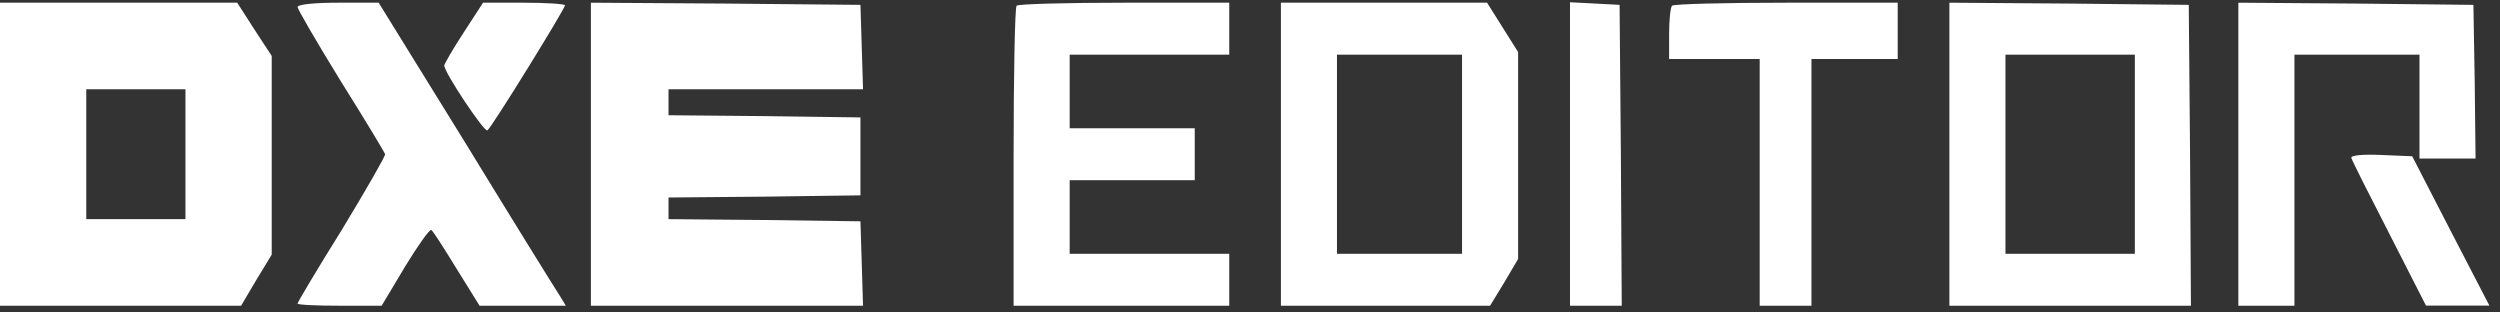
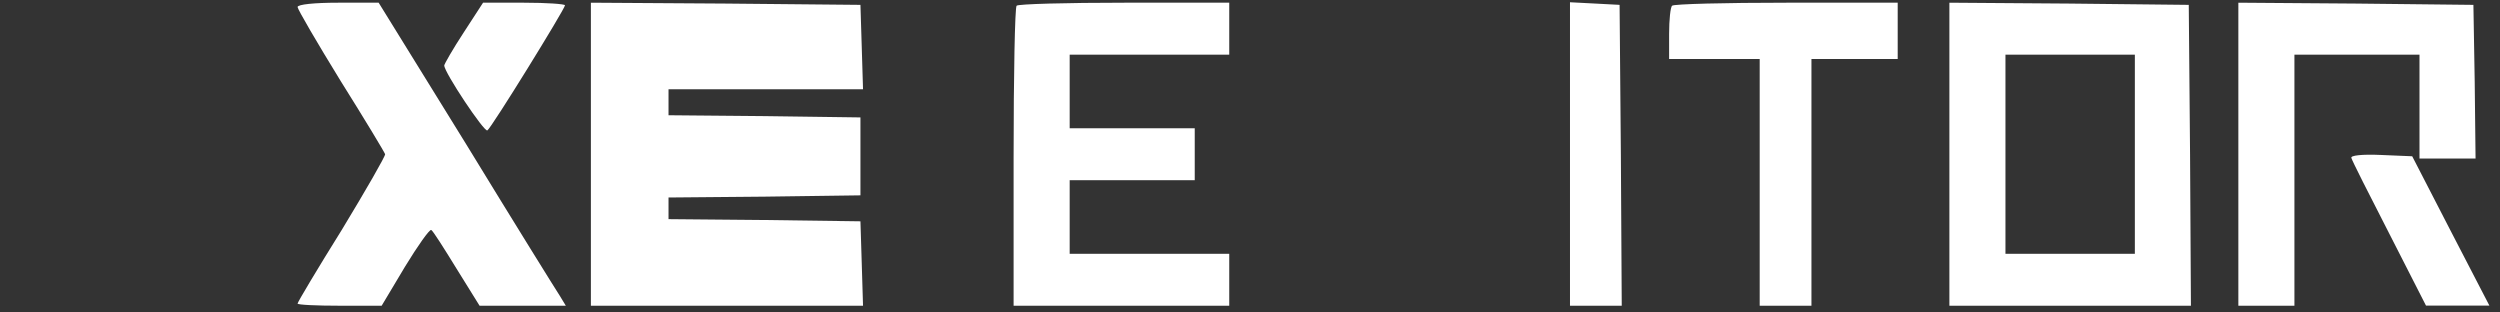
<svg xmlns="http://www.w3.org/2000/svg" width="152" height="19" viewBox="0 0 152 19" fill="none">
  <rect x="0" y="0" width="152" height="19" fill="#333333" stroke="none" />
-   <path fill-rule="evenodd" clip-rule="evenodd" d="M0 9.376V18.588H7.316H14.658L15.576 17.035L16.52 15.482V9.455V3.401L15.471 1.796L14.422 0.164H7.211H0V9.376ZM11.276 9.376V13.324H8.26H5.245V9.376V5.428H8.26H11.276V9.376Z" fill="white" />
  <path fill-rule="evenodd" clip-rule="evenodd" d="M18.092 0.427C18.092 0.559 19.272 2.586 20.714 4.928C22.183 7.27 23.389 9.271 23.415 9.376C23.441 9.481 22.261 11.534 20.793 13.956C19.298 16.351 18.092 18.378 18.092 18.456C18.092 18.535 19.246 18.588 20.662 18.588H23.205L24.621 16.219C25.408 14.93 26.116 13.93 26.221 13.982C26.326 14.035 27.008 15.114 27.768 16.351L29.158 18.588H31.78H34.402L34.035 17.983C33.825 17.667 31.256 13.535 28.345 8.771L23.022 0.164H20.557C19.114 0.164 18.092 0.269 18.092 0.427Z" fill="white" />
  <path fill-rule="evenodd" clip-rule="evenodd" d="M28.19 1.98C27.534 2.98 27.01 3.902 27.01 3.98C27.01 4.402 29.448 8.06 29.632 7.928C29.868 7.797 34.352 0.533 34.352 0.322C34.352 0.243 33.224 0.164 31.861 0.164H29.37L28.19 1.98Z" fill="white" />
  <path fill-rule="evenodd" clip-rule="evenodd" d="M35.926 9.376V18.588H44.186H52.472L52.394 16.009L52.315 13.456L46.493 13.377L40.646 13.324V12.666V12.008L46.493 11.956L52.315 11.877V9.508V7.139L46.493 7.06L40.646 7.007V6.218V5.428H46.546H52.472L52.394 2.849L52.315 0.296L44.133 0.217L35.926 0.164V9.376Z" fill="white" />
  <path fill-rule="evenodd" clip-rule="evenodd" d="M61.81 0.348C61.706 0.427 61.627 4.586 61.627 9.56V18.588H68.183H74.738V17.009V15.43H69.887H65.036V13.193V10.955H68.838H72.64V9.376V7.797H68.838H65.036V5.56V3.322H69.887H74.738V1.743V0.164H68.366C64.852 0.164 61.889 0.243 61.81 0.348Z" fill="white" />
-   <path fill-rule="evenodd" clip-rule="evenodd" d="M77.879 9.376V18.588H84.251H90.597L91.462 17.167L92.301 15.746V9.455V3.165L91.357 1.664L90.413 0.164H84.146H77.879V9.376ZM88.892 9.376V15.43H85.09H81.288V9.376V3.322H85.09H88.892V9.376Z" fill="white" />
  <path fill-rule="evenodd" clip-rule="evenodd" d="M95.455 9.375V18.587H97.028H98.602L98.549 9.428L98.471 0.295L96.976 0.216L95.455 0.137V9.375Z" fill="white" />
  <path fill-rule="evenodd" clip-rule="evenodd" d="M101.666 0.348C101.561 0.427 101.482 1.217 101.482 2.059V3.586H104.236H106.989V11.087V18.588H108.563H110.136V11.087V3.586H112.758H115.38V1.875V0.164H108.615C104.891 0.164 101.745 0.243 101.666 0.348Z" fill="white" />
  <path fill-rule="evenodd" clip-rule="evenodd" d="M118.523 9.376V18.588H125.866H133.208L133.156 9.429L133.077 0.296L125.813 0.217L118.523 0.164V9.376ZM129.799 9.376V15.43H125.866H121.932V9.376V3.322H125.866H129.799V9.376Z" fill="white" />
  <path fill-rule="evenodd" clip-rule="evenodd" d="M136.092 9.376V18.588H137.796H139.501V10.955V3.322H143.303H147.105V6.481V9.639H148.81H150.514L150.462 4.954L150.383 0.296L143.251 0.217L136.092 0.164V9.376Z" fill="white" />
  <path fill-rule="evenodd" clip-rule="evenodd" d="M142.965 9.607C142.991 9.738 144.04 11.818 145.272 14.213L147.501 18.582H149.416H151.356L148.996 14.028L146.662 9.501L144.774 9.422C143.62 9.37 142.886 9.449 142.965 9.607Z" fill="white" />
</svg>